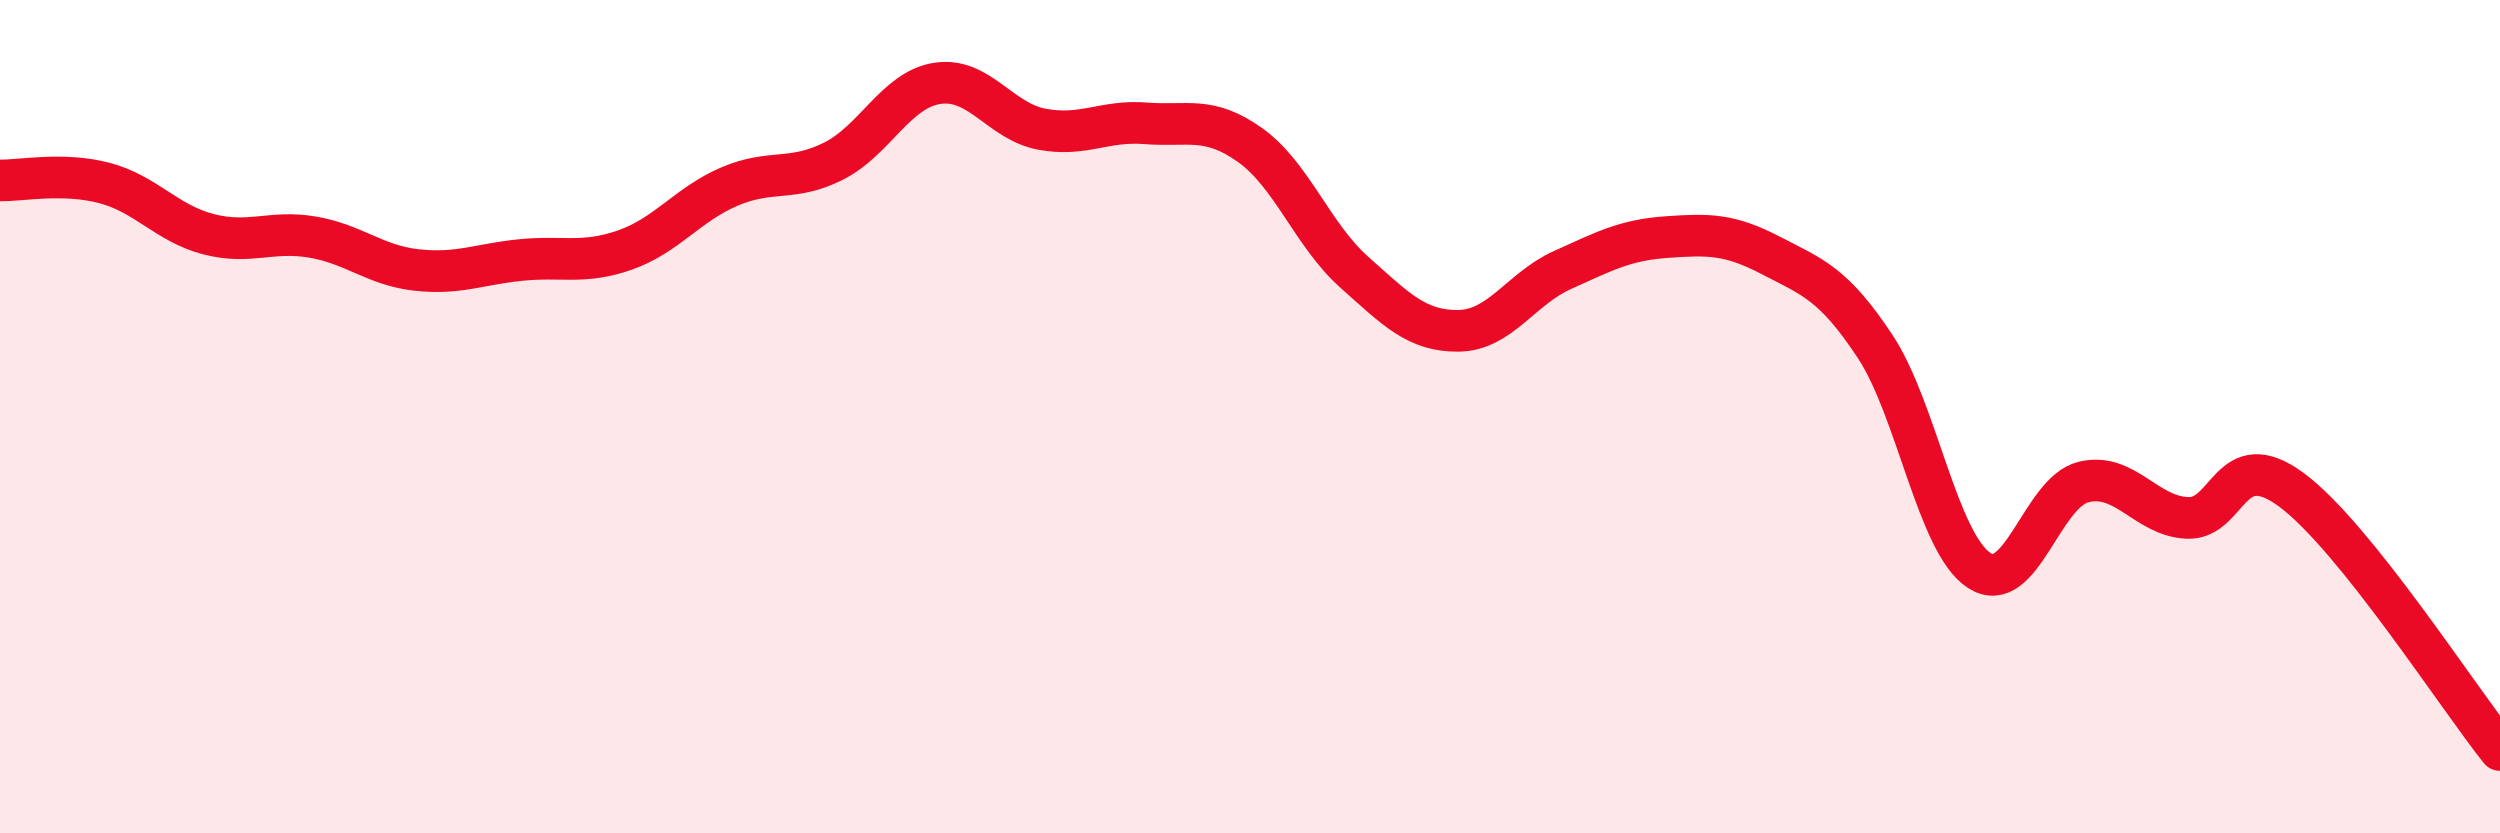
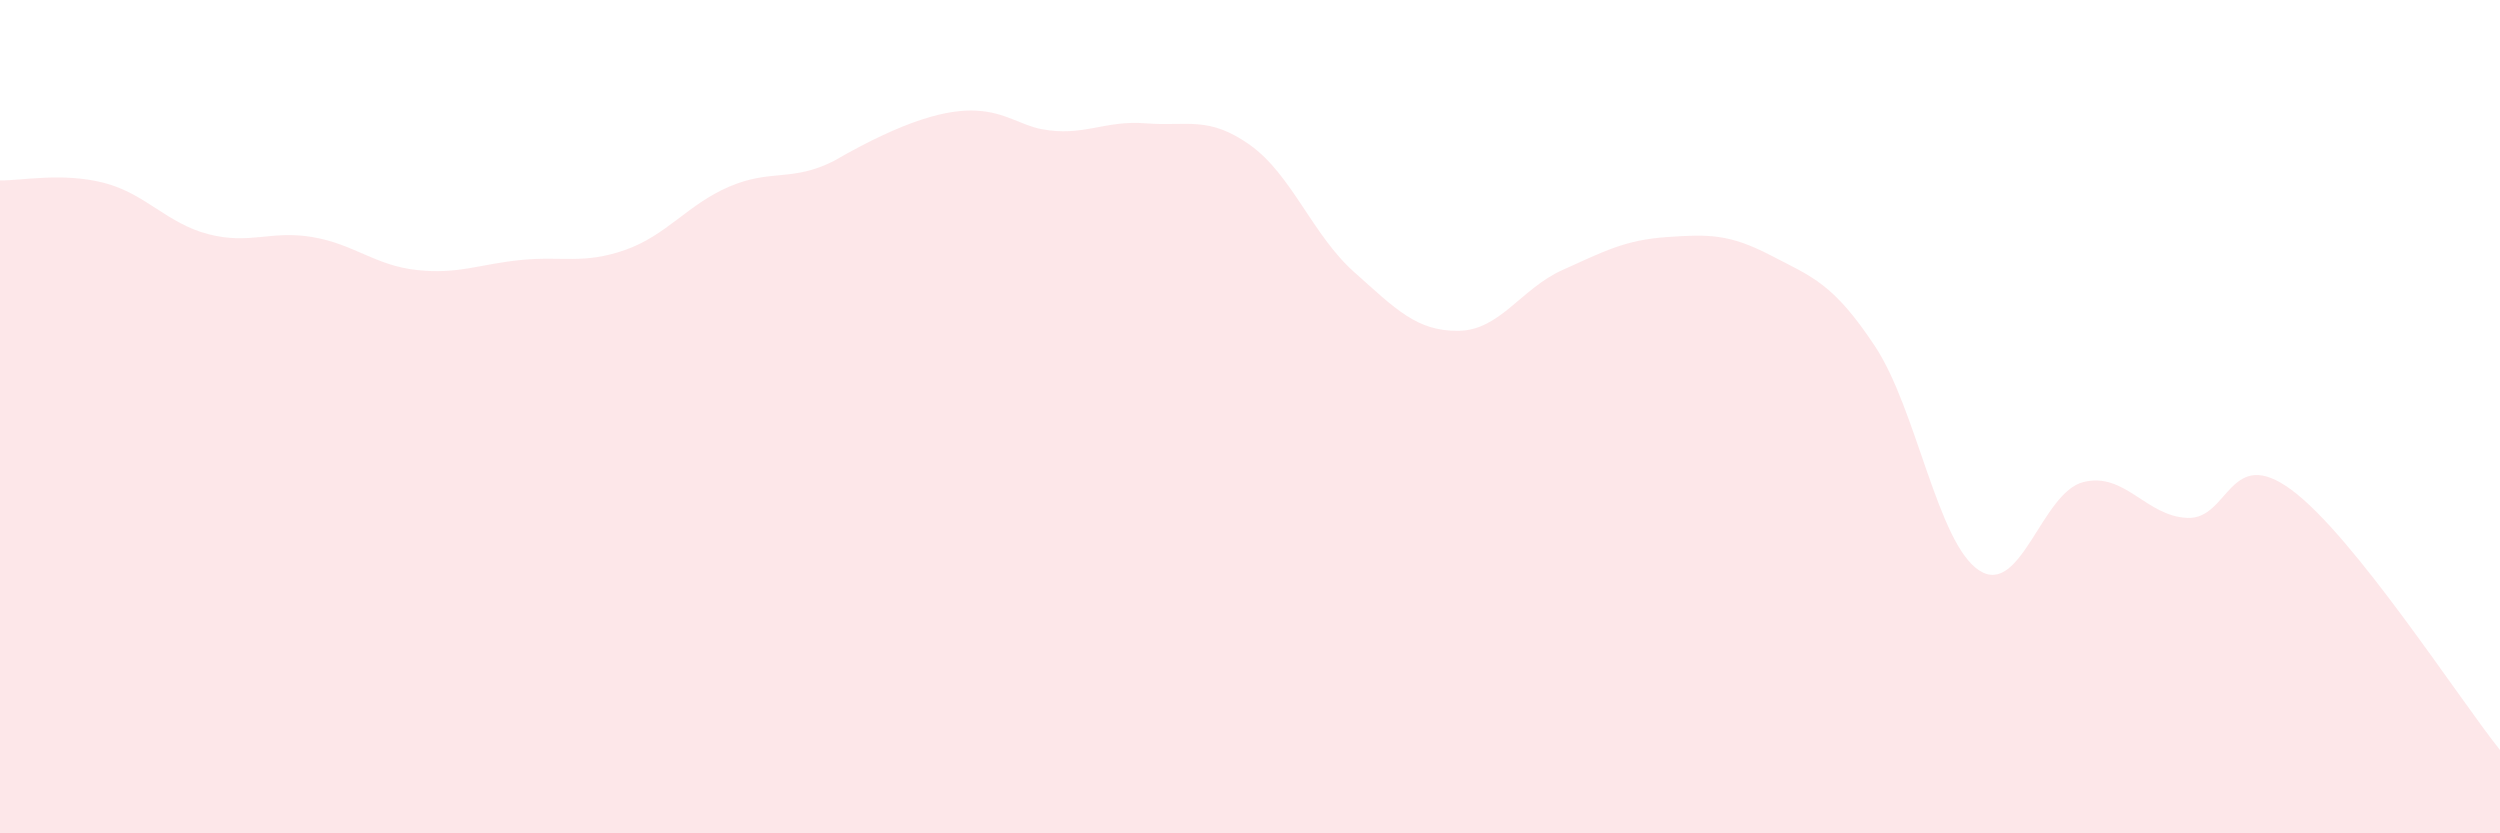
<svg xmlns="http://www.w3.org/2000/svg" width="60" height="20" viewBox="0 0 60 20">
-   <path d="M 0,4.33 C 0.5,4.34 1.5,4.13 2.5,4.39 C 3.5,4.65 4,5.36 5,5.62 C 6,5.88 6.5,5.52 7.5,5.69 C 8.5,5.86 9,6.37 10,6.48 C 11,6.59 11.5,6.34 12.5,6.24 C 13.5,6.14 14,6.35 15,6 C 16,5.65 16.5,4.91 17.5,4.48 C 18.5,4.05 19,4.37 20,3.87 C 21,3.37 21.5,2.15 22.5,2 C 23.5,1.85 24,2.91 25,3.1 C 26,3.29 26.5,2.88 27.5,2.96 C 28.5,3.04 29,2.77 30,3.48 C 31,4.19 31.5,5.64 32.5,6.53 C 33.5,7.42 34,7.95 35,7.94 C 36,7.93 36.5,6.93 37.5,6.48 C 38.5,6.03 39,5.76 40,5.69 C 41,5.62 41.5,5.61 42.5,6.13 C 43.5,6.65 44,6.8 45,8.31 C 46,9.82 46.5,13.04 47.5,13.69 C 48.5,14.34 49,11.82 50,11.57 C 51,11.32 51.5,12.39 52.5,12.43 C 53.5,12.47 53.5,10.65 55,11.76 C 56.5,12.87 59,16.75 60,18L60 20L0 20Z" fill="#EB0A25" opacity="0.1" stroke-linecap="round" stroke-linejoin="round" />
-   <path d="M 0,4.33 C 0.5,4.34 1.5,4.13 2.5,4.39 C 3.5,4.65 4,5.36 5,5.62 C 6,5.88 6.5,5.52 7.5,5.69 C 8.5,5.86 9,6.37 10,6.48 C 11,6.59 11.5,6.34 12.5,6.24 C 13.5,6.14 14,6.35 15,6 C 16,5.65 16.5,4.91 17.5,4.48 C 18.5,4.05 19,4.37 20,3.87 C 21,3.37 21.5,2.15 22.5,2 C 23.5,1.85 24,2.91 25,3.1 C 26,3.29 26.5,2.88 27.5,2.96 C 28.5,3.04 29,2.77 30,3.48 C 31,4.19 31.5,5.64 32.5,6.53 C 33.5,7.42 34,7.95 35,7.94 C 36,7.93 36.5,6.93 37.5,6.48 C 38.5,6.03 39,5.76 40,5.69 C 41,5.62 41.5,5.61 42.5,6.13 C 43.5,6.65 44,6.8 45,8.31 C 46,9.82 46.5,13.04 47.5,13.69 C 48.5,14.34 49,11.82 50,11.57 C 51,11.32 51.5,12.39 52.5,12.43 C 53.5,12.47 53.5,10.65 55,11.76 C 56.5,12.87 59,16.75 60,18" stroke="#EB0A25" stroke-width="1" fill="none" stroke-linecap="round" stroke-linejoin="round" />
+   <path d="M 0,4.33 C 0.5,4.34 1.5,4.13 2.5,4.39 C 3.5,4.65 4,5.36 5,5.62 C 6,5.88 6.5,5.52 7.5,5.69 C 8.5,5.86 9,6.37 10,6.48 C 11,6.59 11.5,6.34 12.5,6.24 C 13.5,6.14 14,6.35 15,6 C 16,5.65 16.5,4.91 17.5,4.48 C 18.5,4.05 19,4.37 20,3.87 C 23.5,1.85 24,2.91 25,3.1 C 26,3.29 26.5,2.88 27.5,2.96 C 28.5,3.04 29,2.77 30,3.48 C 31,4.19 31.5,5.64 32.5,6.53 C 33.5,7.42 34,7.95 35,7.94 C 36,7.93 36.5,6.93 37.5,6.48 C 38.5,6.03 39,5.76 40,5.69 C 41,5.62 41.5,5.61 42.5,6.13 C 43.5,6.65 44,6.8 45,8.31 C 46,9.82 46.5,13.04 47.5,13.69 C 48.5,14.34 49,11.82 50,11.57 C 51,11.32 51.5,12.39 52.5,12.43 C 53.5,12.47 53.5,10.65 55,11.76 C 56.5,12.87 59,16.75 60,18L60 20L0 20Z" fill="#EB0A25" opacity="0.1" stroke-linecap="round" stroke-linejoin="round" />
</svg>